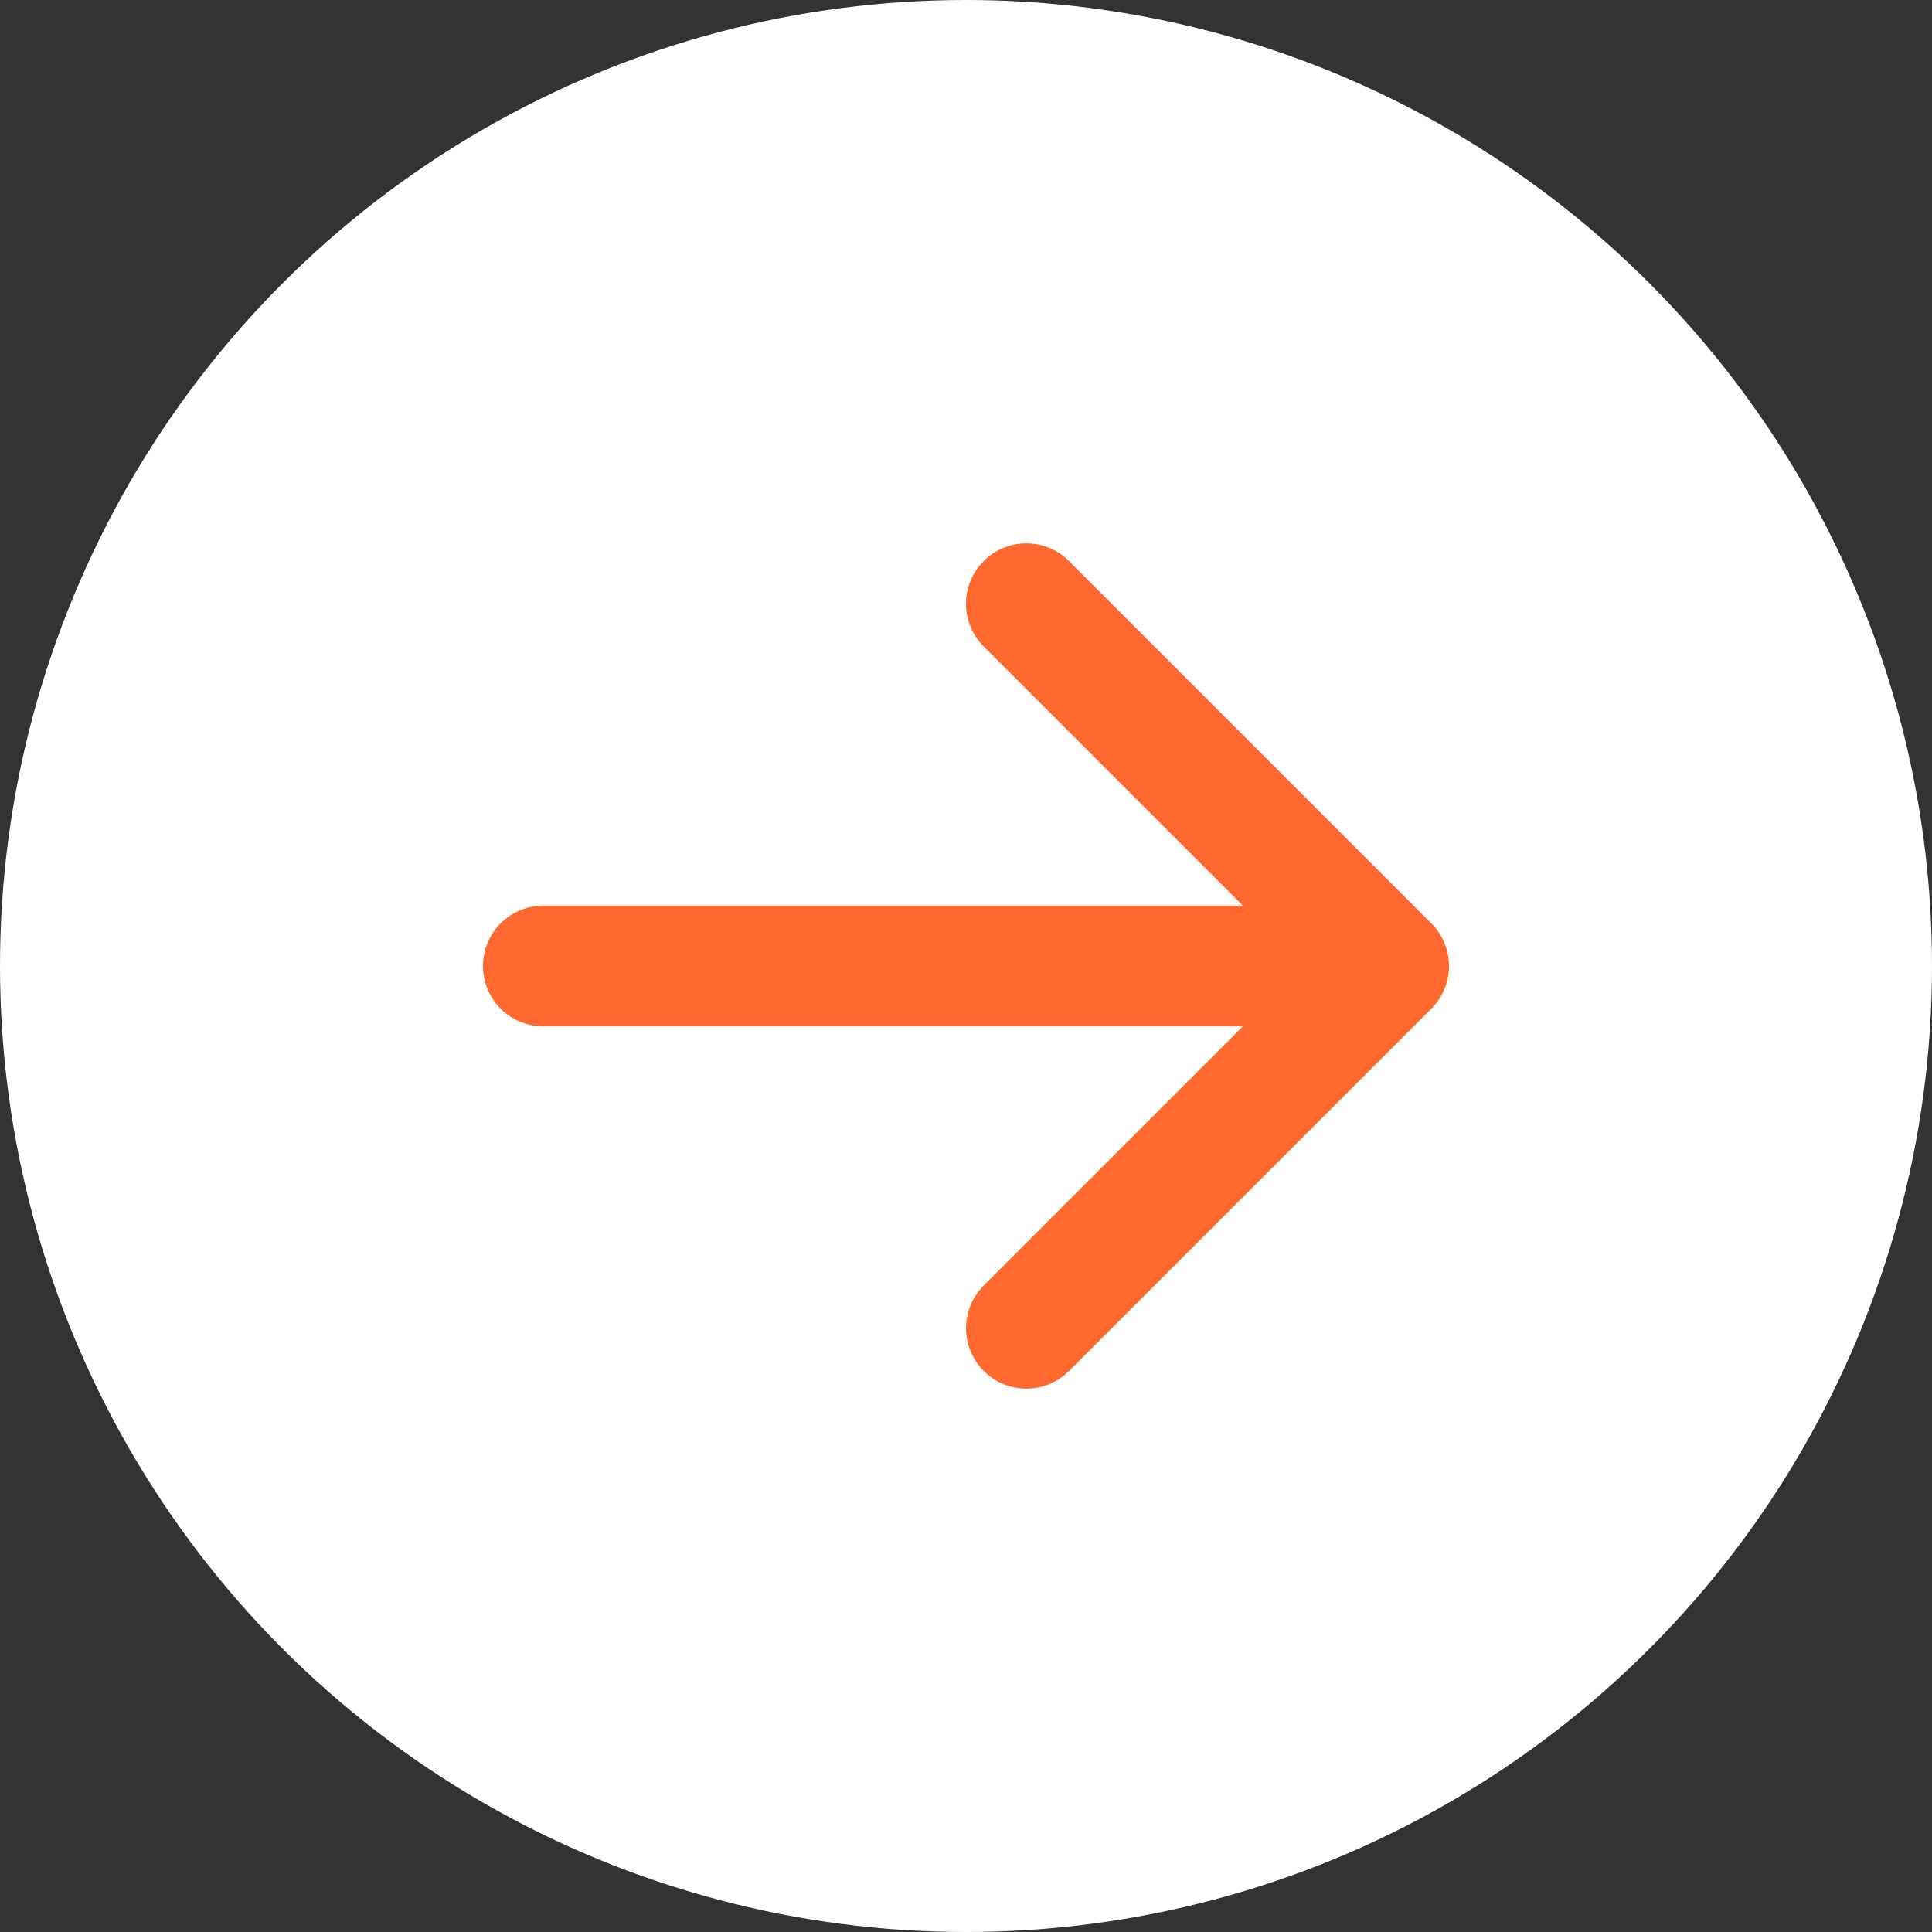
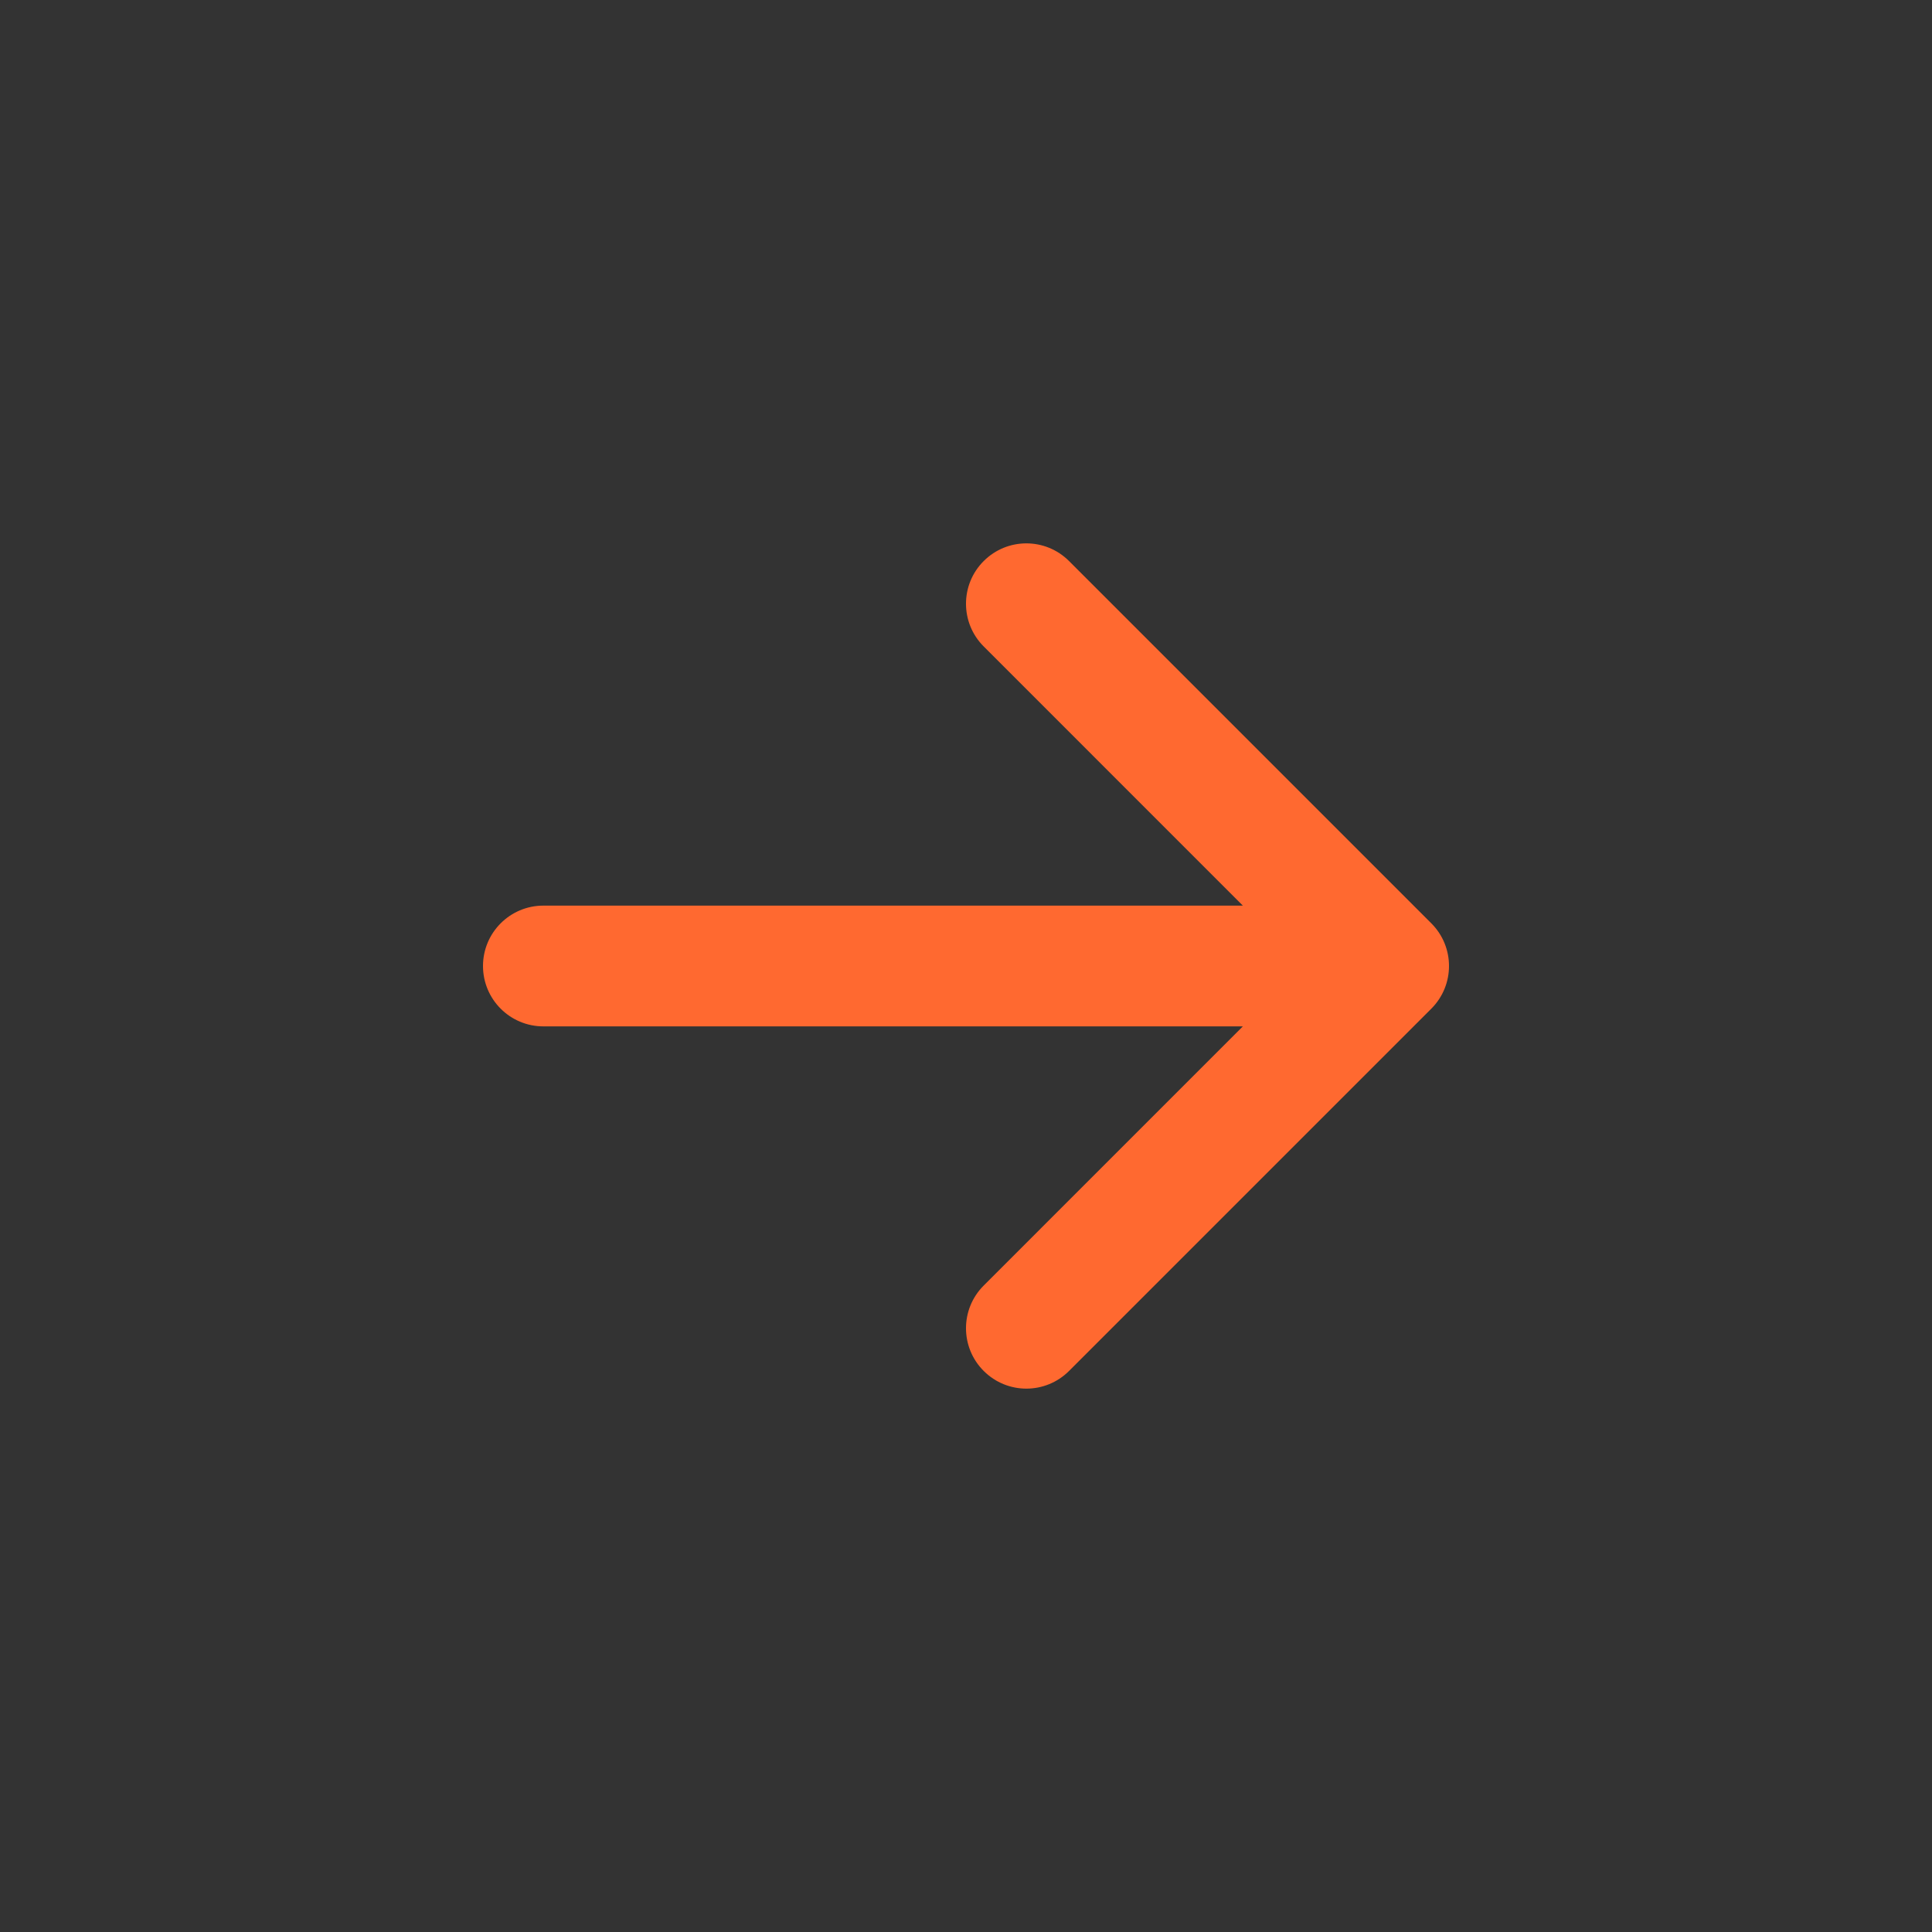
<svg xmlns="http://www.w3.org/2000/svg" width="128" height="128" viewBox="0 0 128 128" fill="none">
  <rect x="0" y="0" width="128" height="128" fill="#333333" stroke="none" />
-   <circle cx="64" cy="64" r="64" fill="white" />
  <path fill-rule="evenodd" clip-rule="evenodd" d="M65.172 37.172C66.734 35.609 69.266 35.609 70.828 37.172L94.828 61.172C96.391 62.734 96.391 65.266 94.828 66.828L70.828 90.828C69.266 92.391 66.734 92.391 65.172 90.828C63.609 89.266 63.609 86.734 65.172 85.172L82.343 68L36 68C33.791 68 32 66.209 32 64C32 61.791 33.791 60 36 60H82.343L65.172 42.828C63.609 41.266 63.609 38.734 65.172 37.172Z" fill="#FF6930" />
</svg>